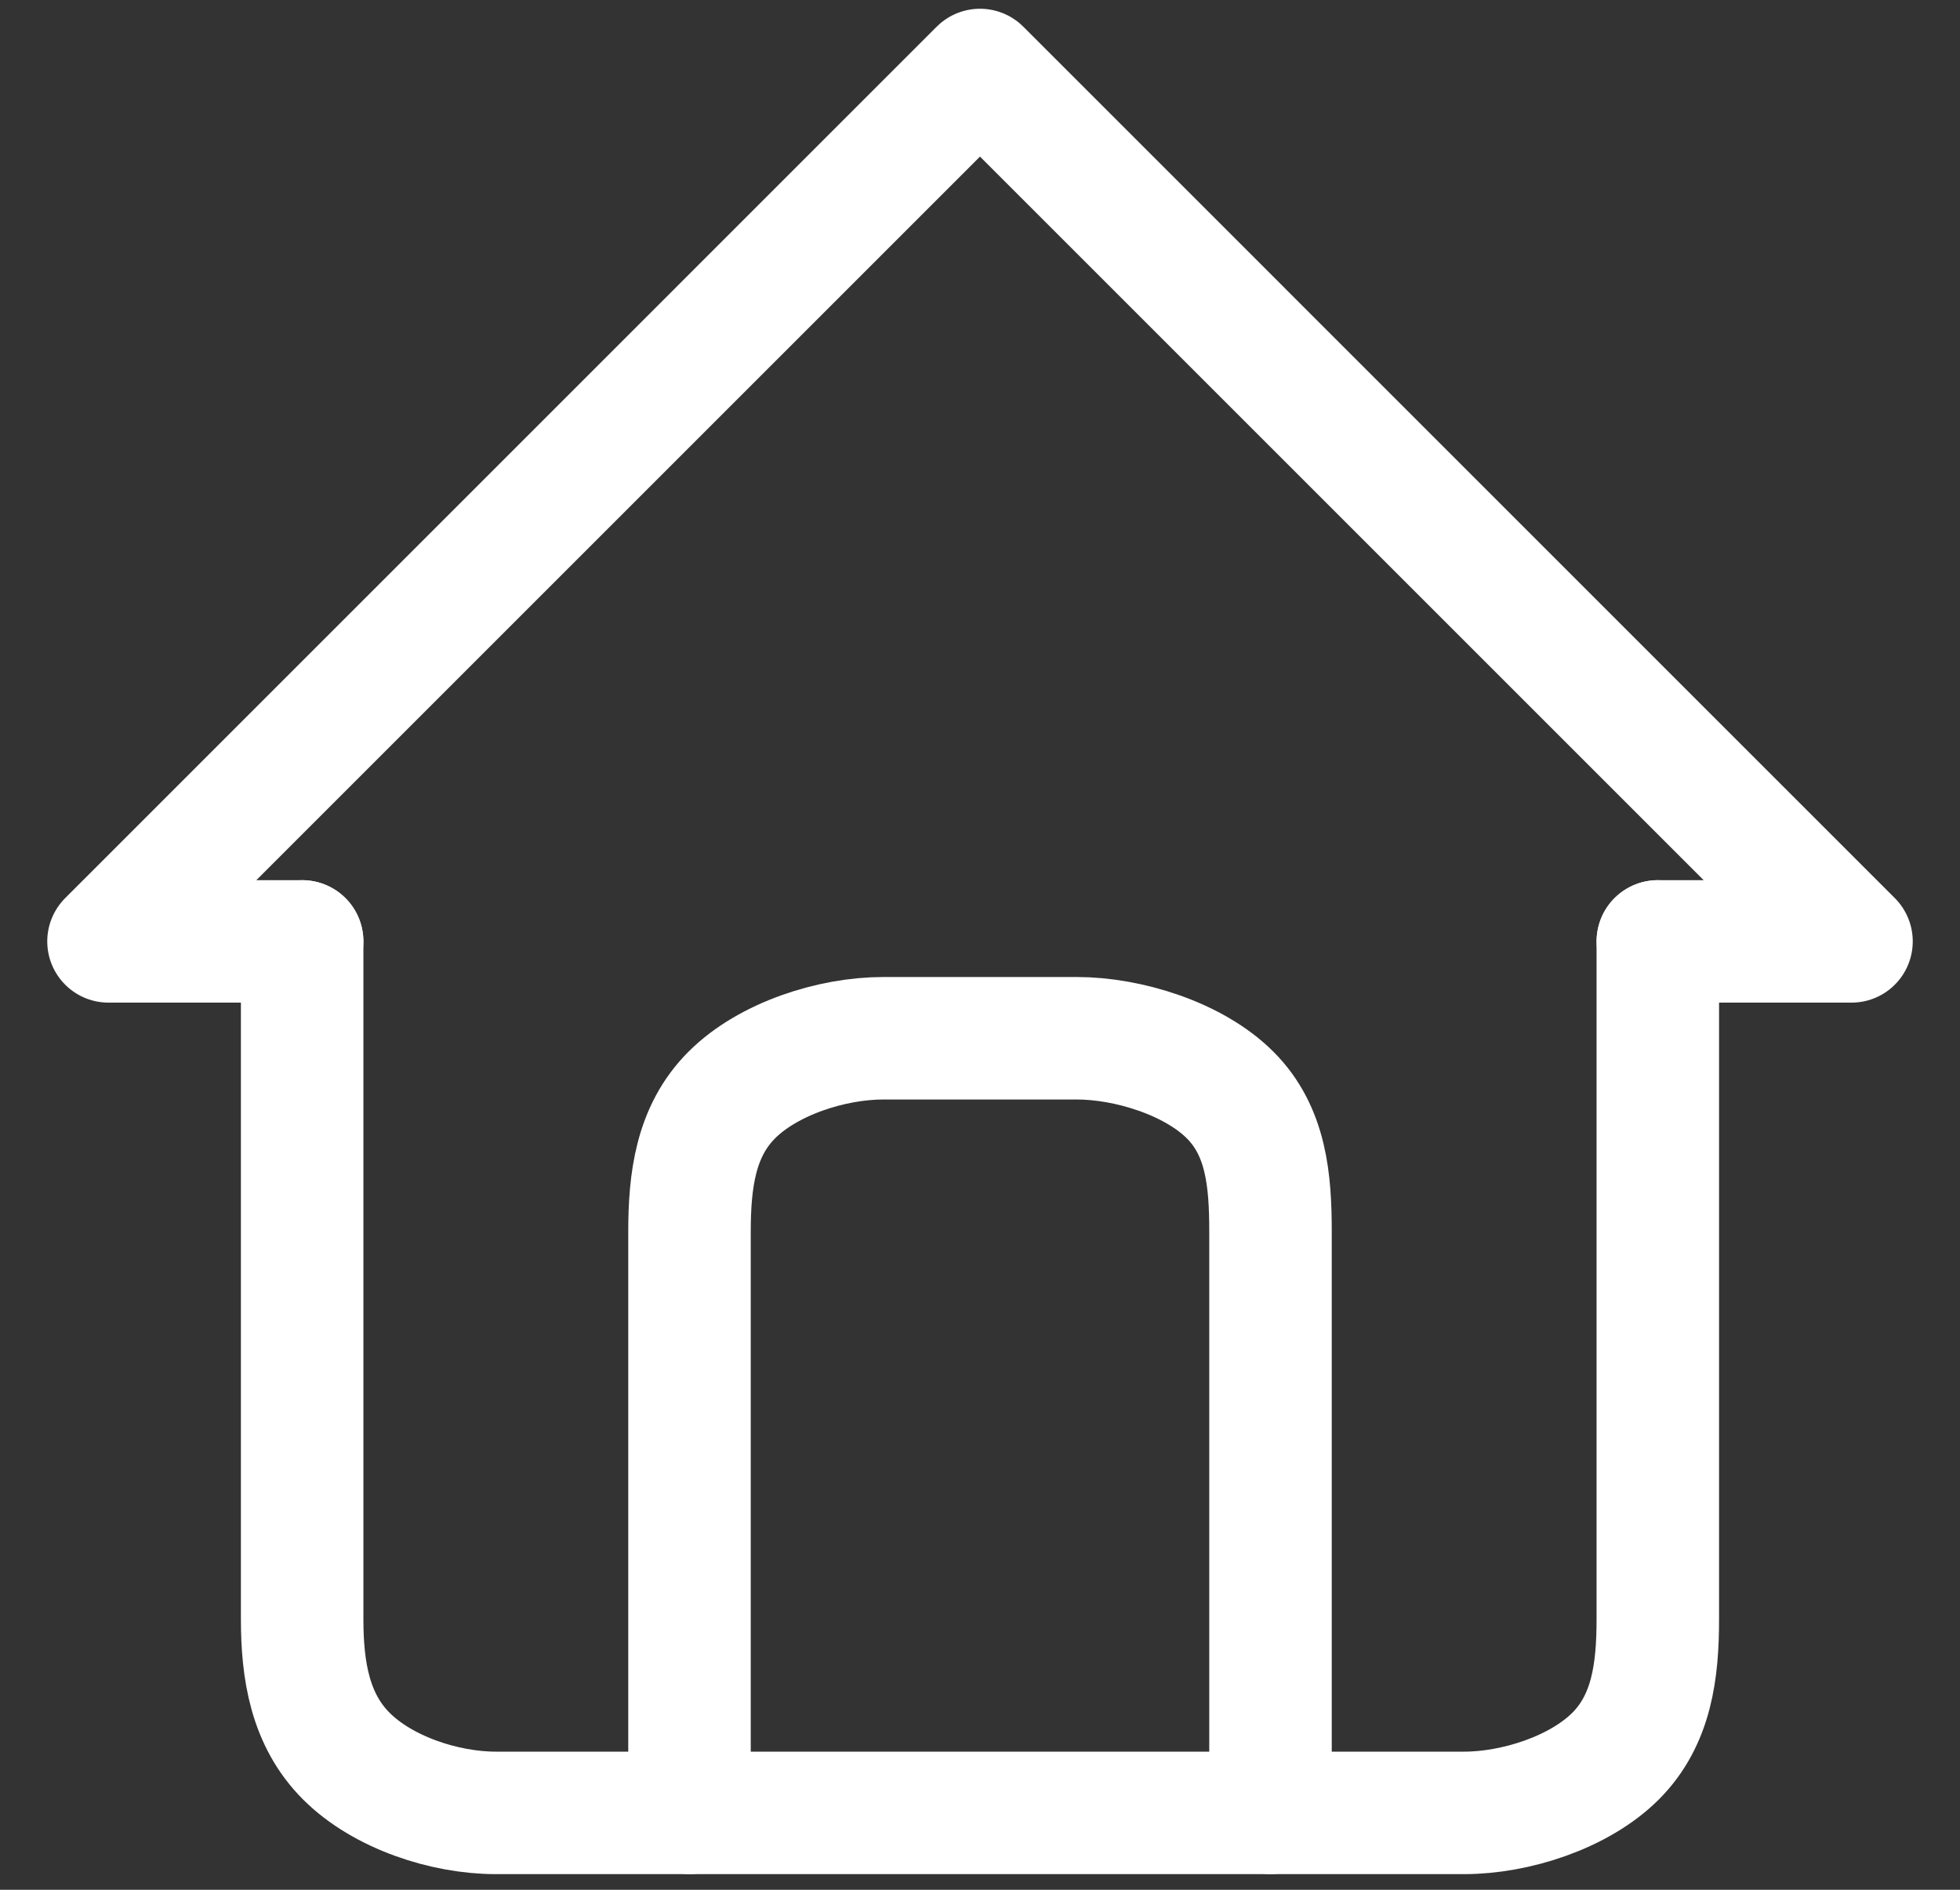
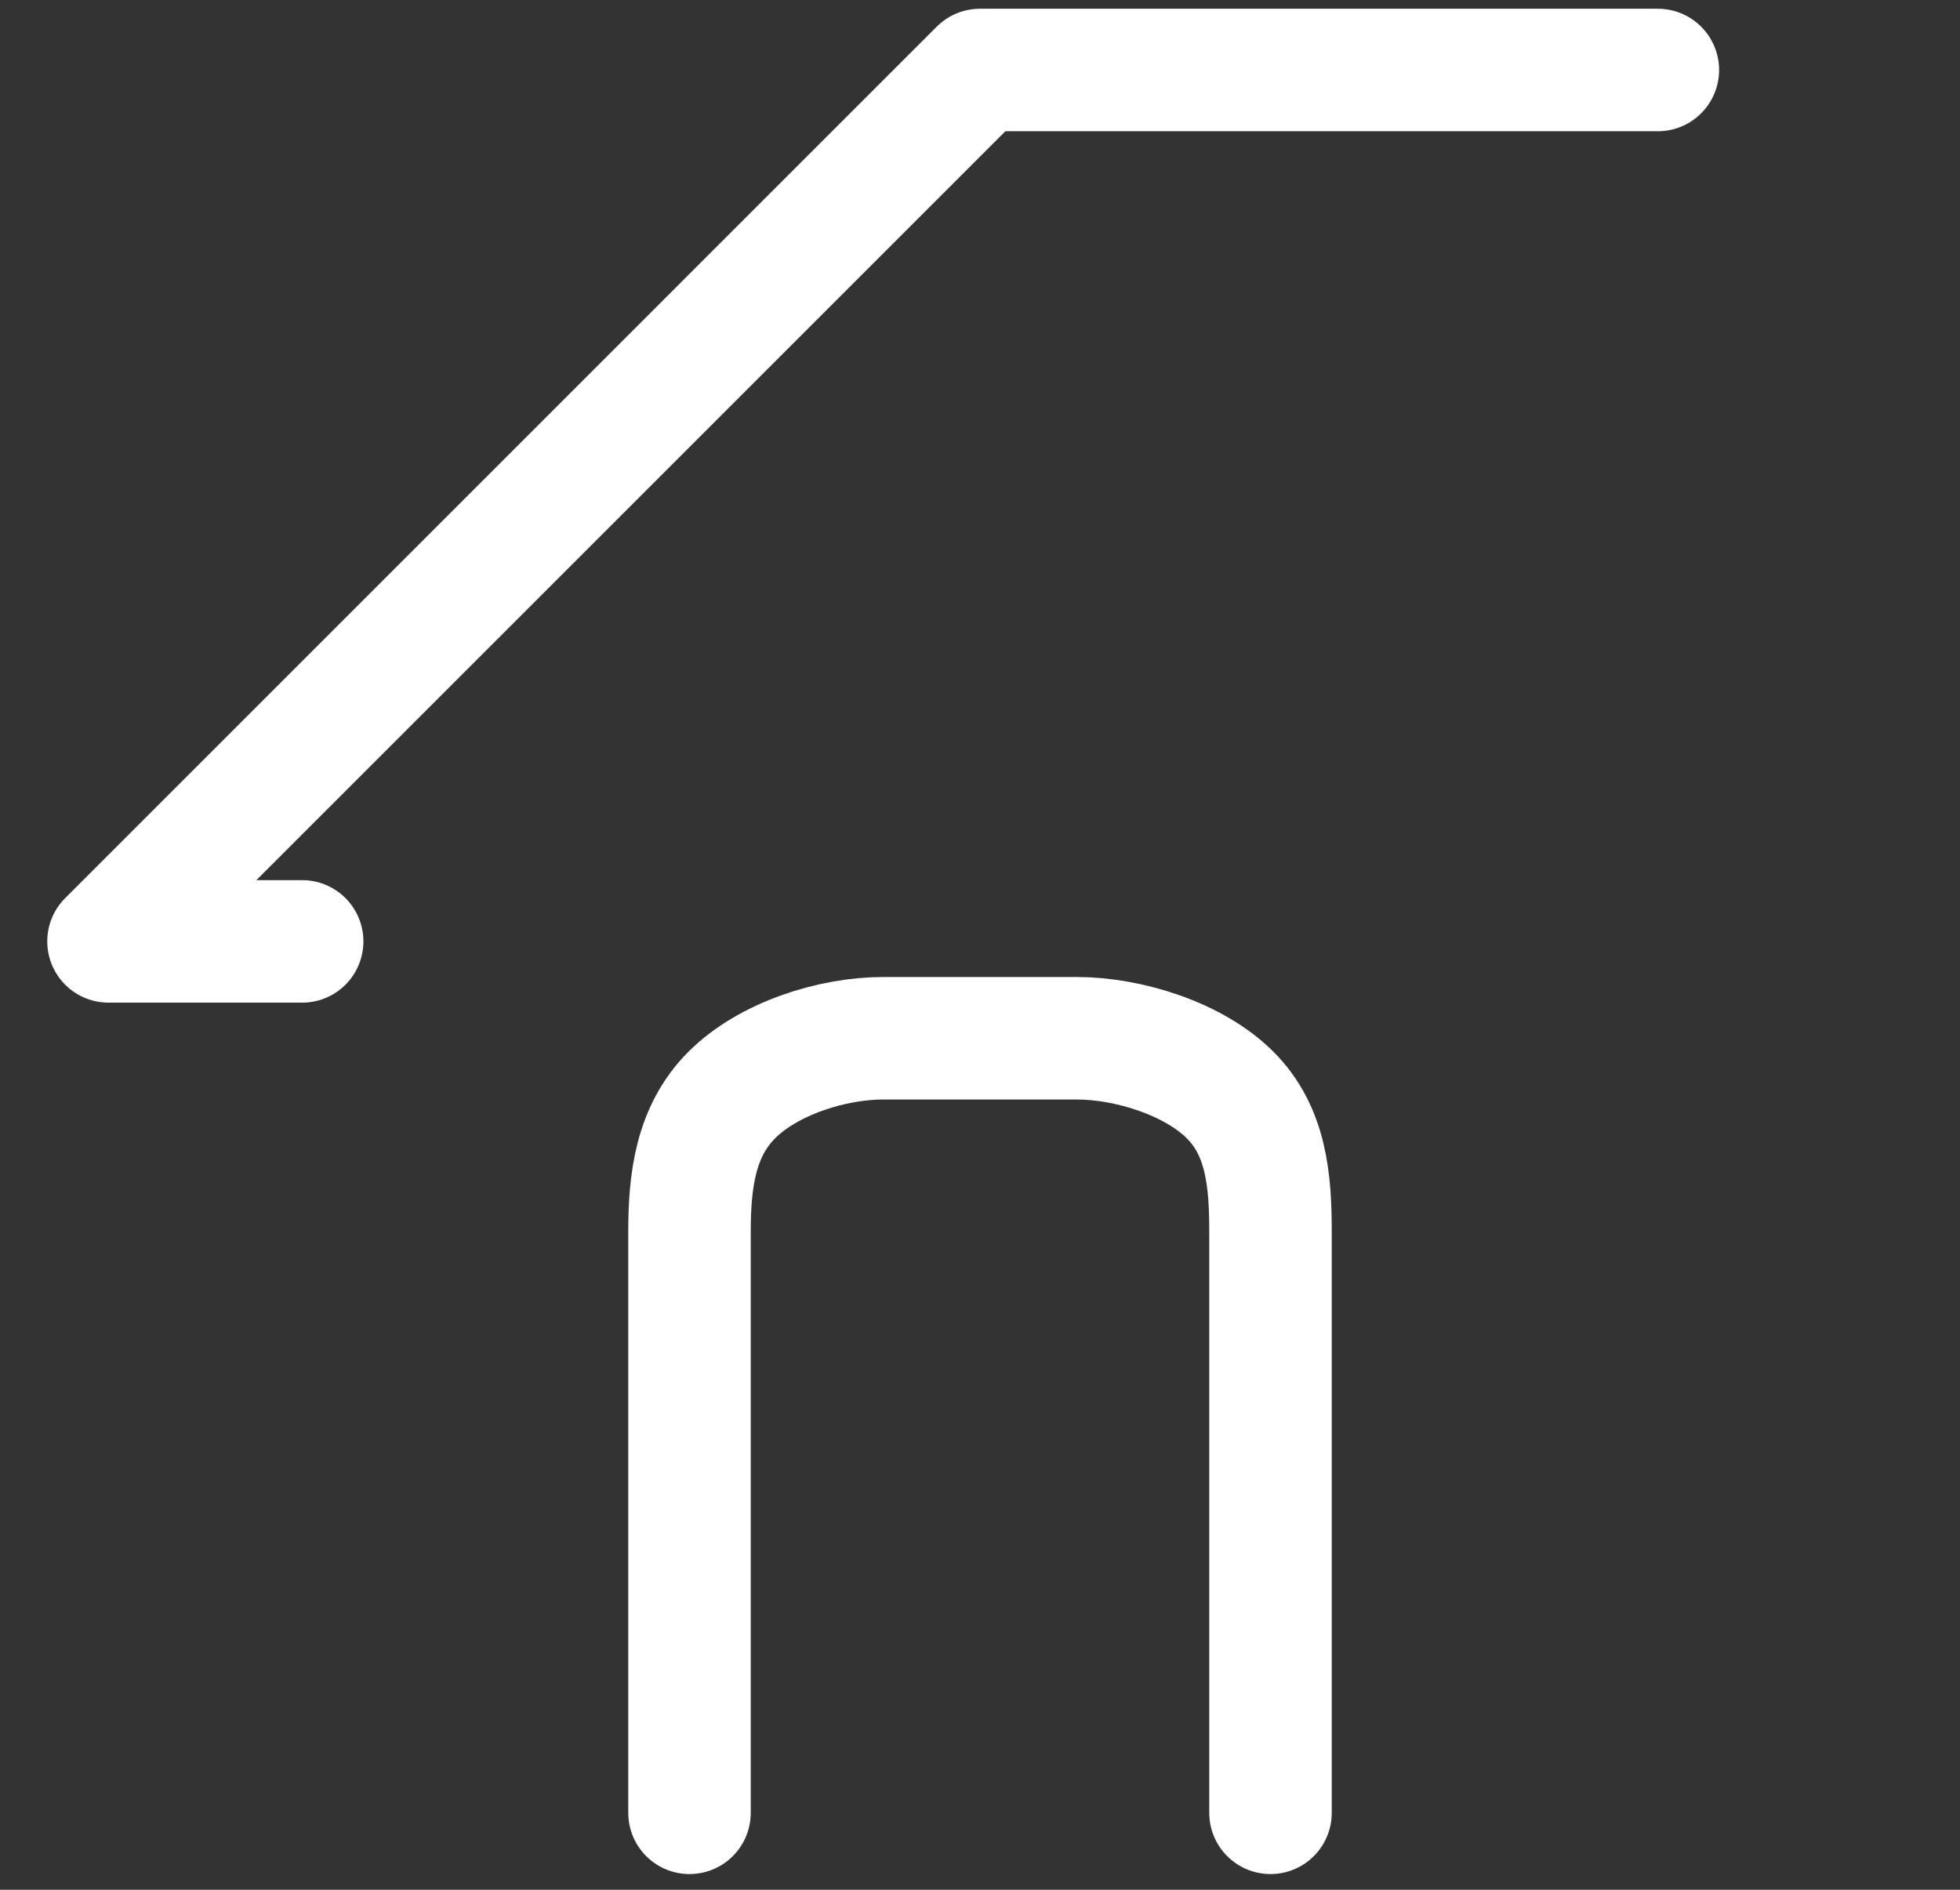
<svg xmlns="http://www.w3.org/2000/svg" width="56" height="54" viewBox="0 0 56 54" fill="none">
  <rect x="0" y="0" width="56" height="54" fill="#333333" stroke="none" />
-   <path d="M8.633 26.9H3.1L28 2L52.9 26.9H47.367" stroke="white" stroke-width="3.5" stroke-linecap="round" stroke-linejoin="round" />
-   <path d="M8.633 26.902V46.269C8.633 47.737 8.858 49.144 9.896 50.182C10.933 51.219 12.699 51.803 14.166 51.803H41.833C43.3 51.803 45.12 51.219 46.158 50.182C47.196 49.144 47.366 47.737 47.366 46.269V26.902" stroke="white" stroke-width="3.5" stroke-linecap="round" stroke-linejoin="round" />
+   <path d="M8.633 26.9H3.1L28 2H47.367" stroke="white" stroke-width="3.5" stroke-linecap="round" stroke-linejoin="round" />
  <path d="M19.7 51.801V35.201C19.7 33.734 19.871 32.326 20.909 31.289C21.947 30.251 23.766 29.668 25.234 29.668H30.767C32.234 29.668 34.108 30.251 35.145 31.289C36.183 32.326 36.3 33.734 36.3 35.201V51.801" stroke="white" stroke-width="3.5" stroke-linecap="round" stroke-linejoin="round" />
</svg>